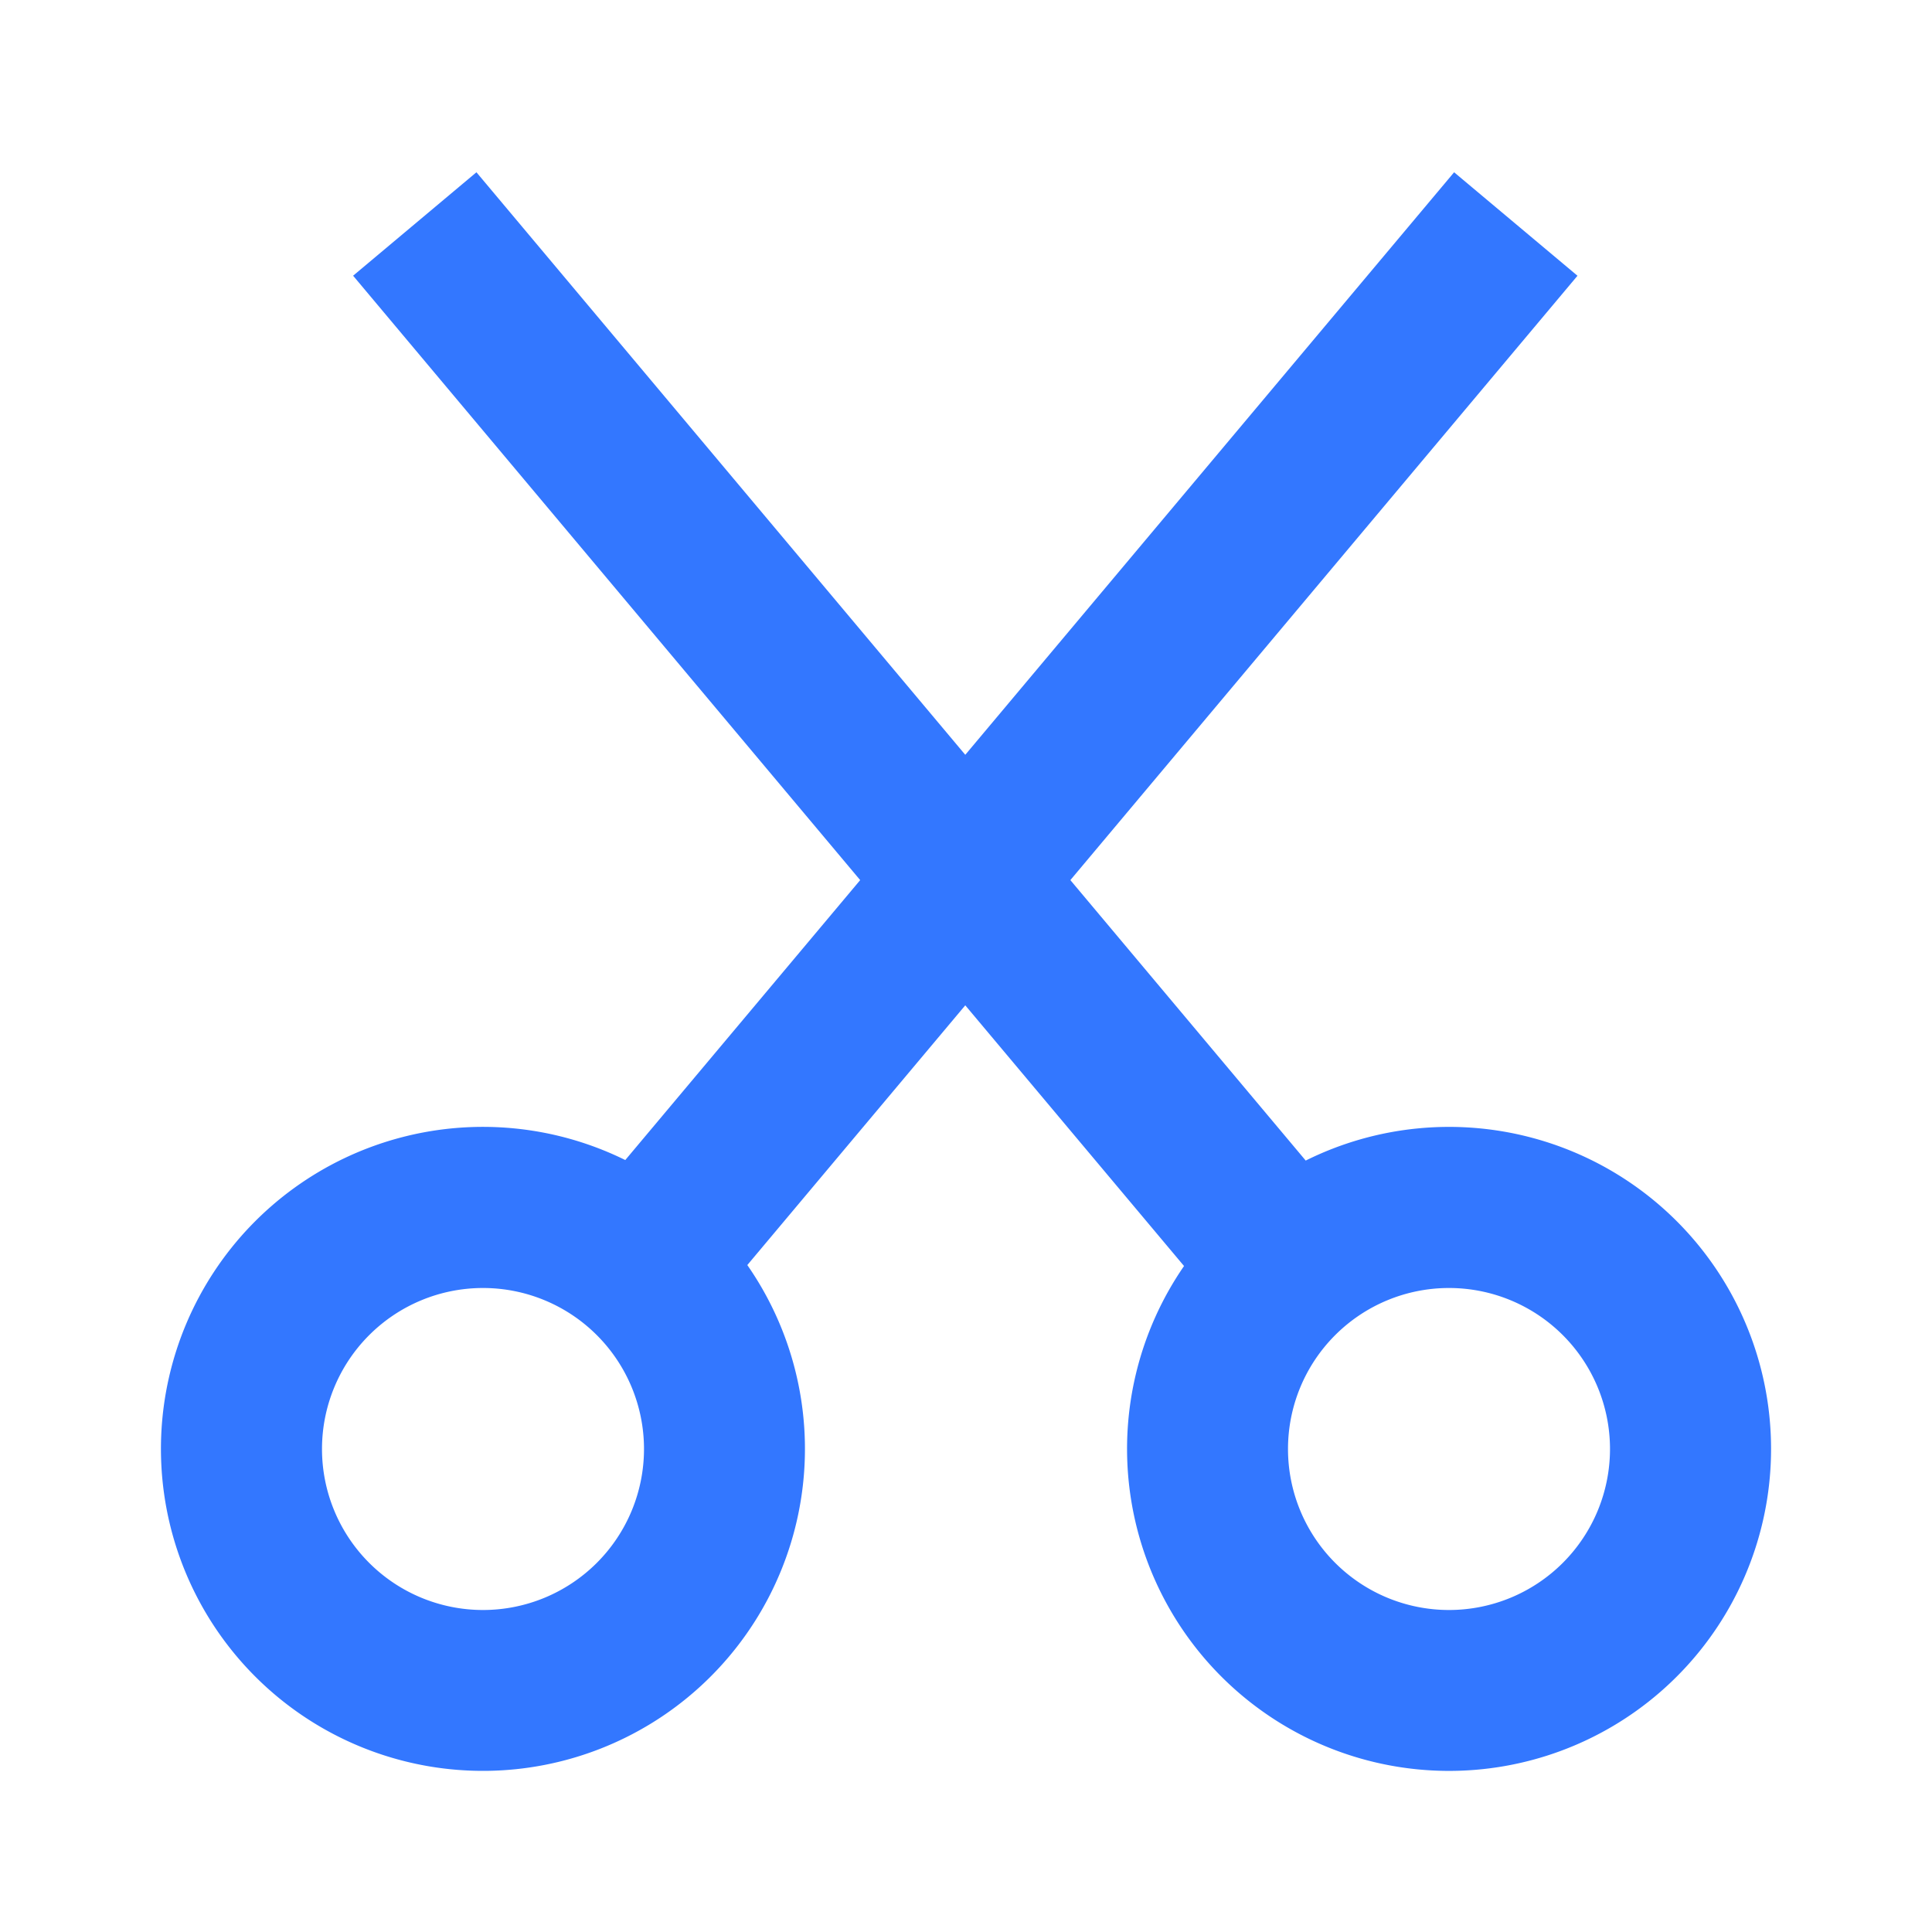
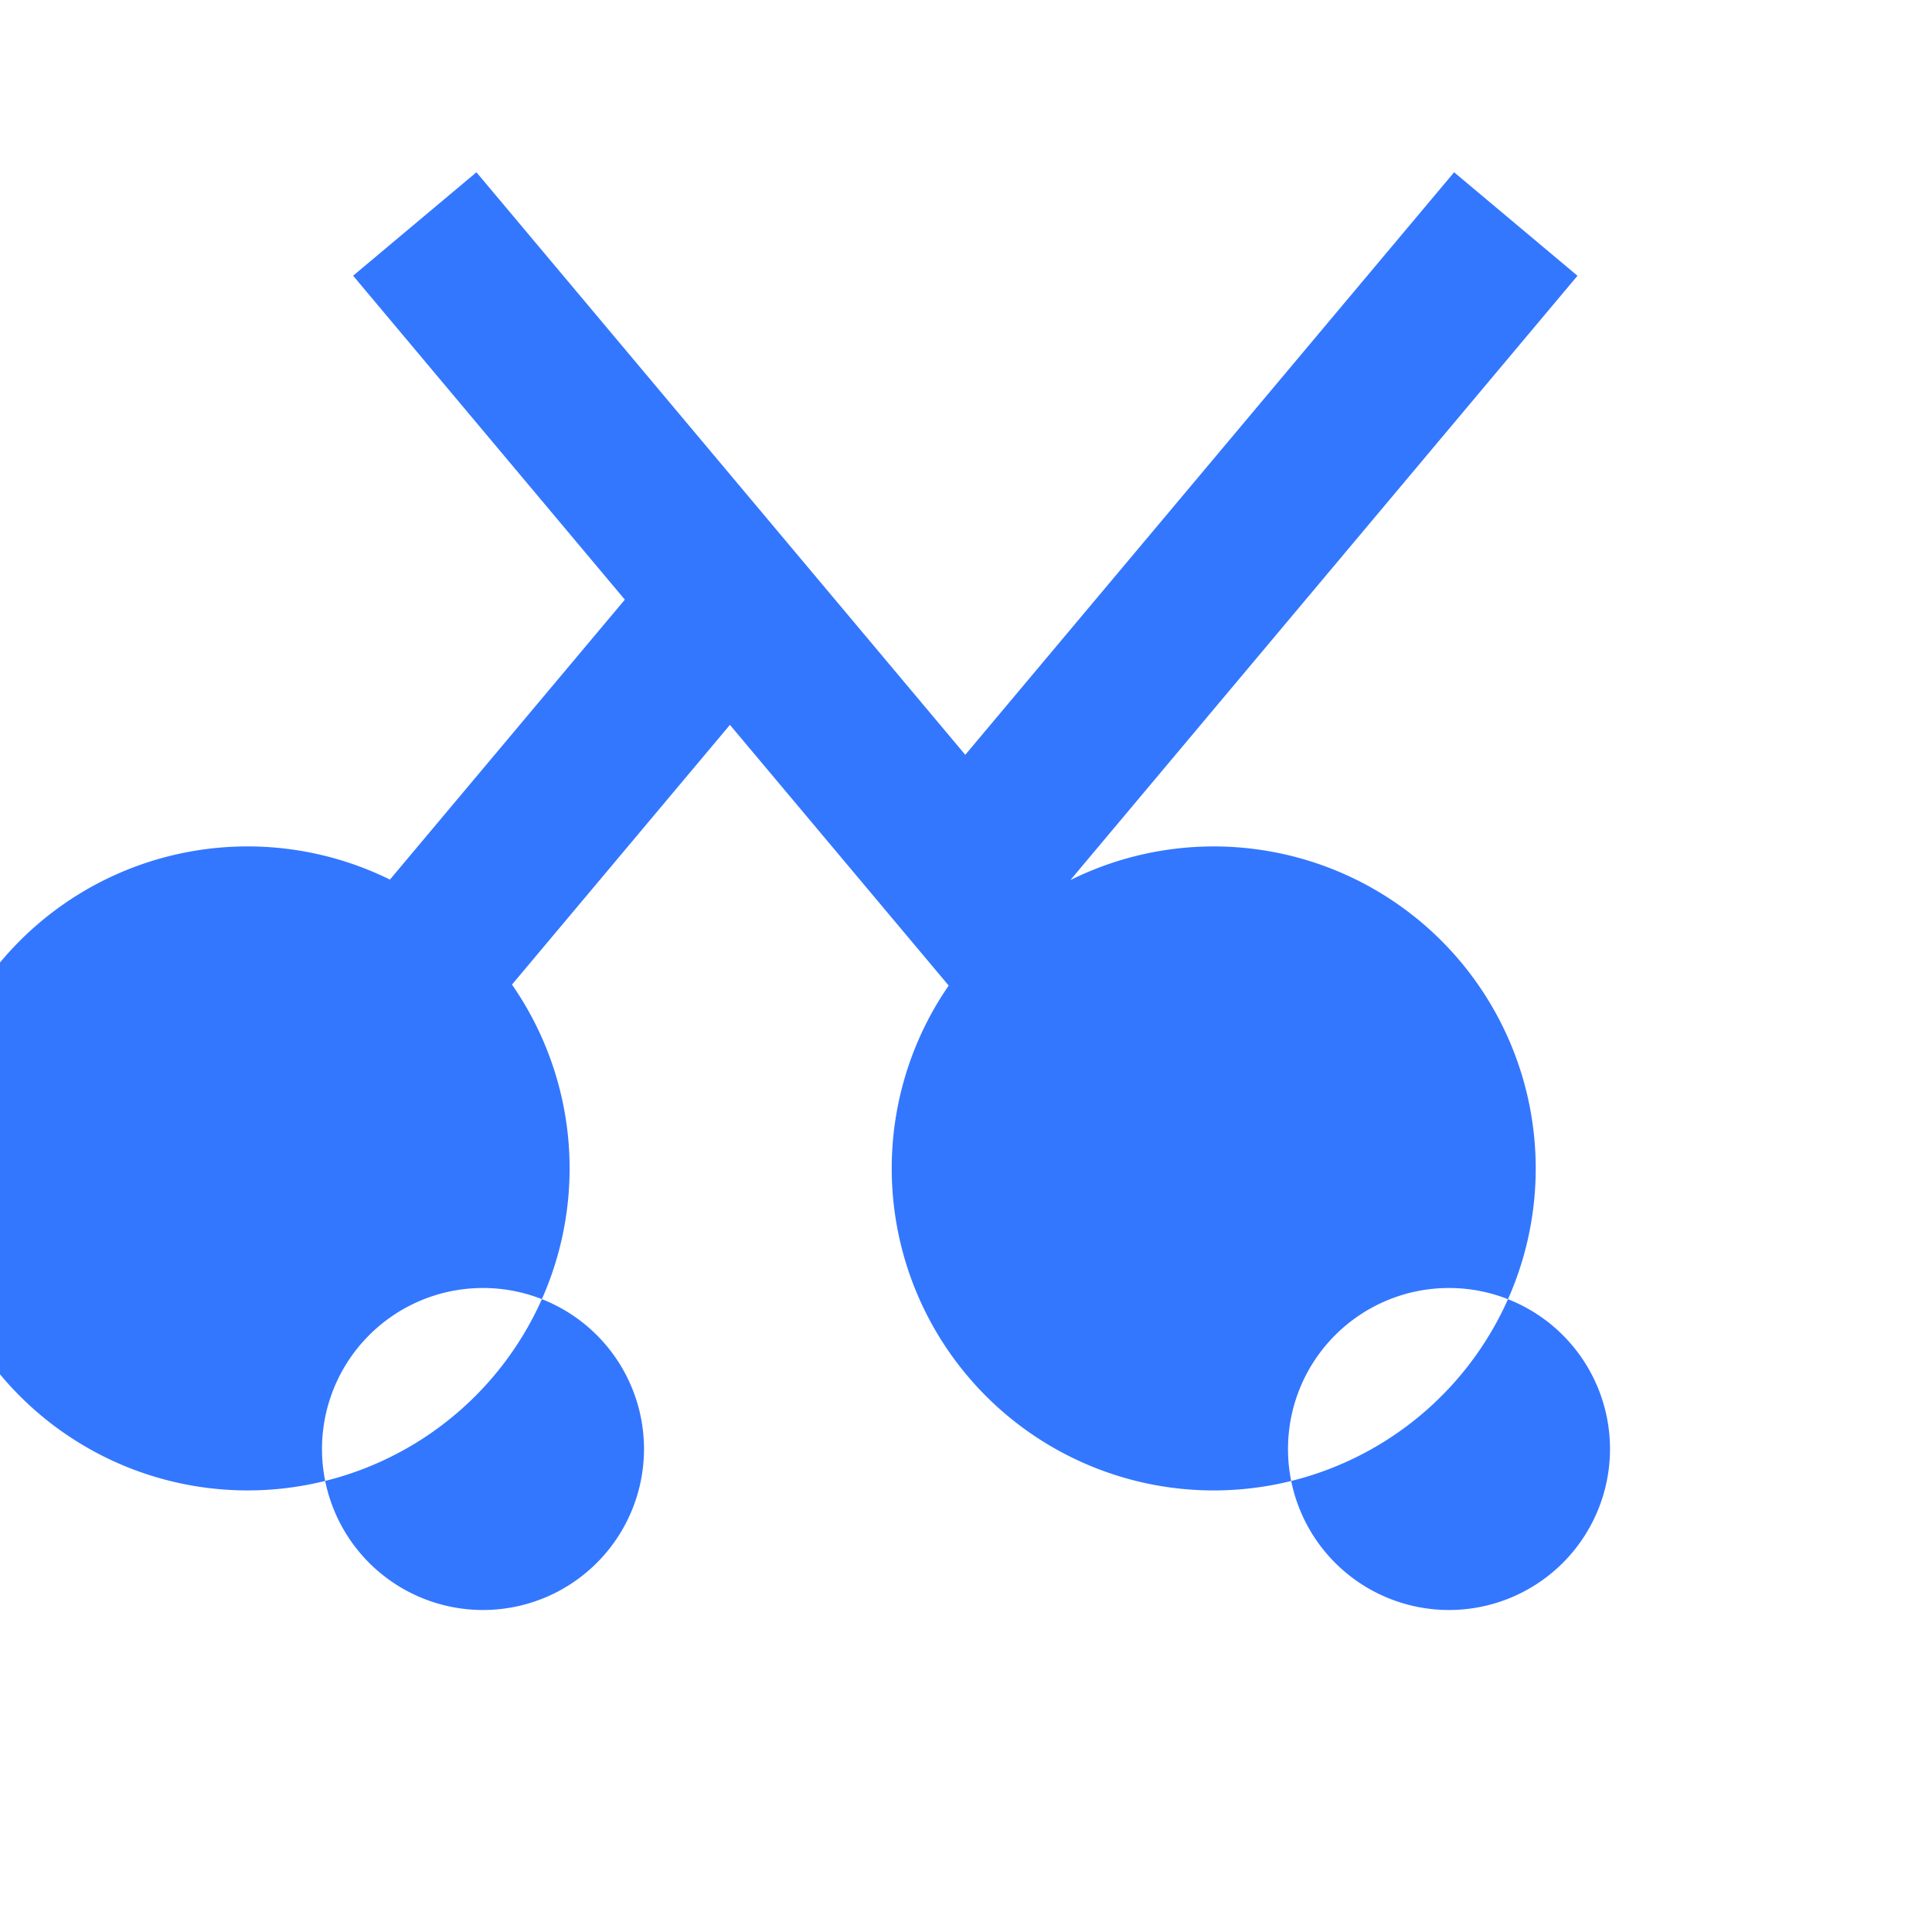
<svg xmlns="http://www.w3.org/2000/svg" t="1724747261160" class="icon" viewBox="0 0 1024 1024" version="1.1" p-id="55392" width="32" height="32">
-   <path d="M567.317 466.475l124.736 148.651a170.667 170.667 0 1 1-64.491 55.893l-115.947-138.176-115.52 137.664a170.667 170.667 0 1 1-64.683-55.659l124.501-148.373L187.157 146.133l65.365-54.827 259.093 308.757L770.709 91.307l65.387 54.848-268.779 320.32zM768 853.333a85.333 85.333 0 1 0 0-170.667 85.333 85.333 0 0 0 0 170.667z m-512 0a85.333 85.333 0 1 0 0-170.667 85.333 85.333 0 0 0 0 170.667z" fill="#3377FF" p-id="55393" />
+   <path d="M567.317 466.475a170.667 170.667 0 1 1-64.491 55.893l-115.947-138.176-115.52 137.664a170.667 170.667 0 1 1-64.683-55.659l124.501-148.373L187.157 146.133l65.365-54.827 259.093 308.757L770.709 91.307l65.387 54.848-268.779 320.32zM768 853.333a85.333 85.333 0 1 0 0-170.667 85.333 85.333 0 0 0 0 170.667z m-512 0a85.333 85.333 0 1 0 0-170.667 85.333 85.333 0 0 0 0 170.667z" fill="#3377FF" p-id="55393" />
</svg>